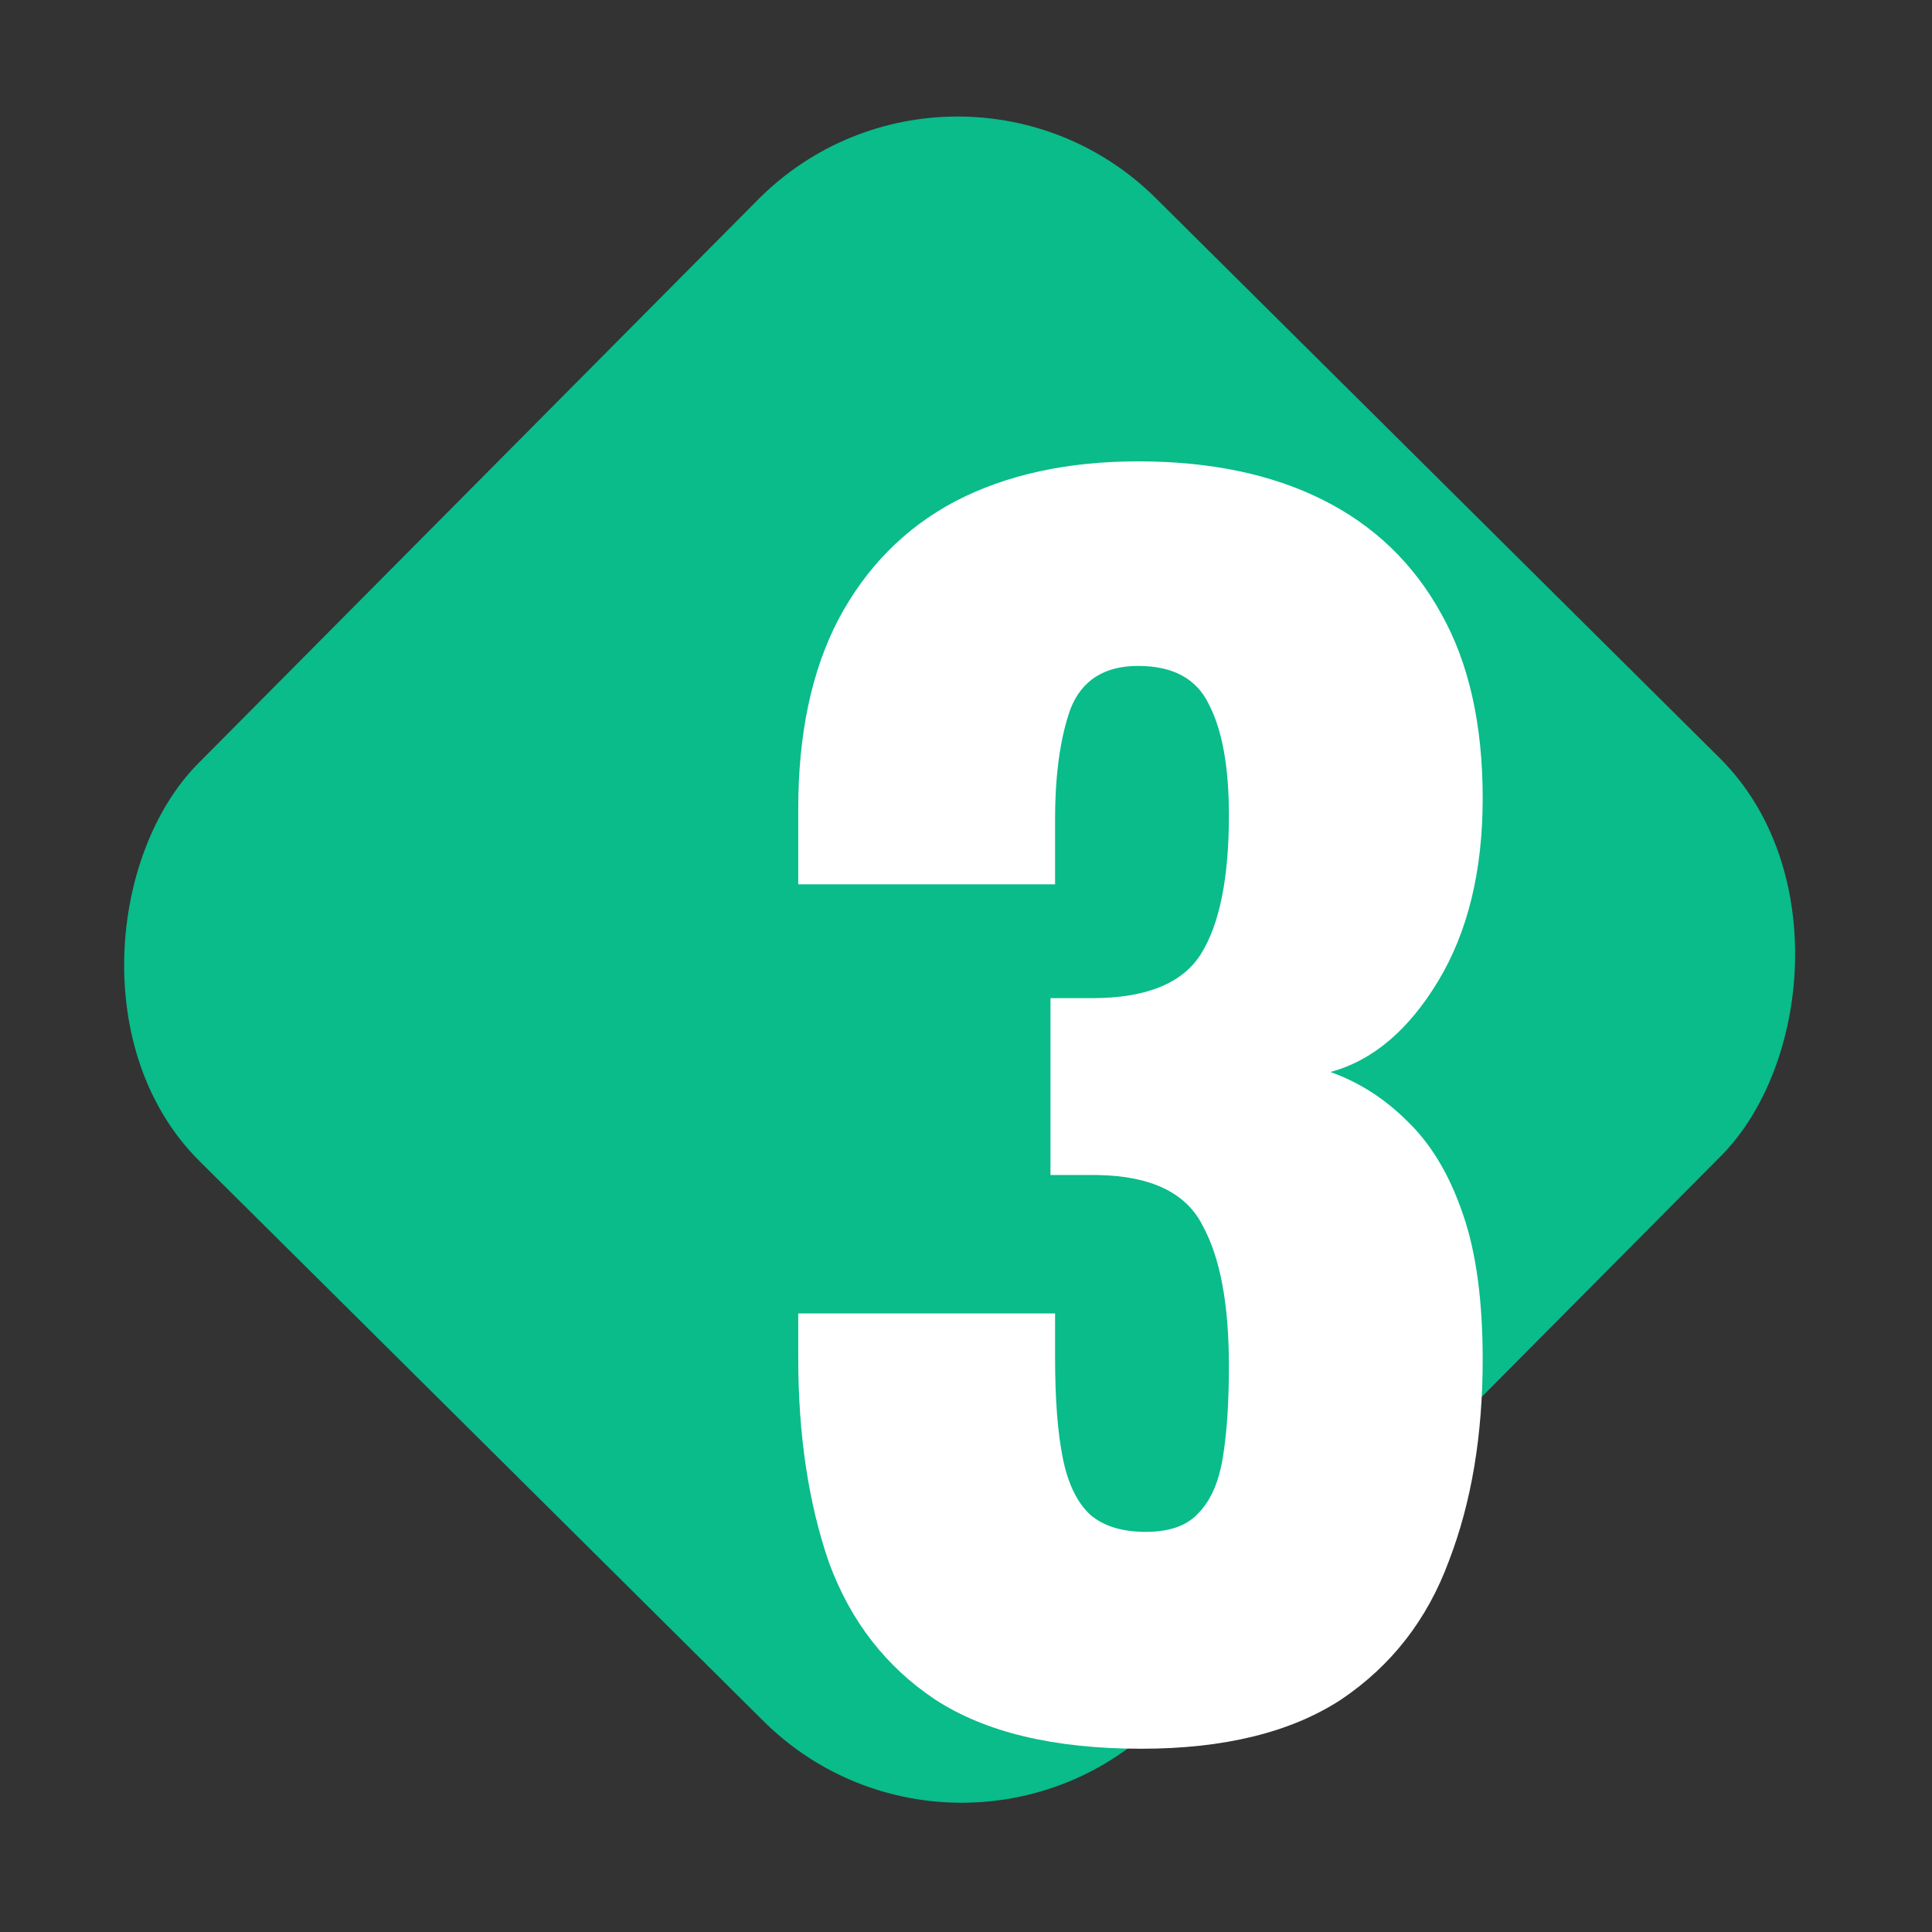
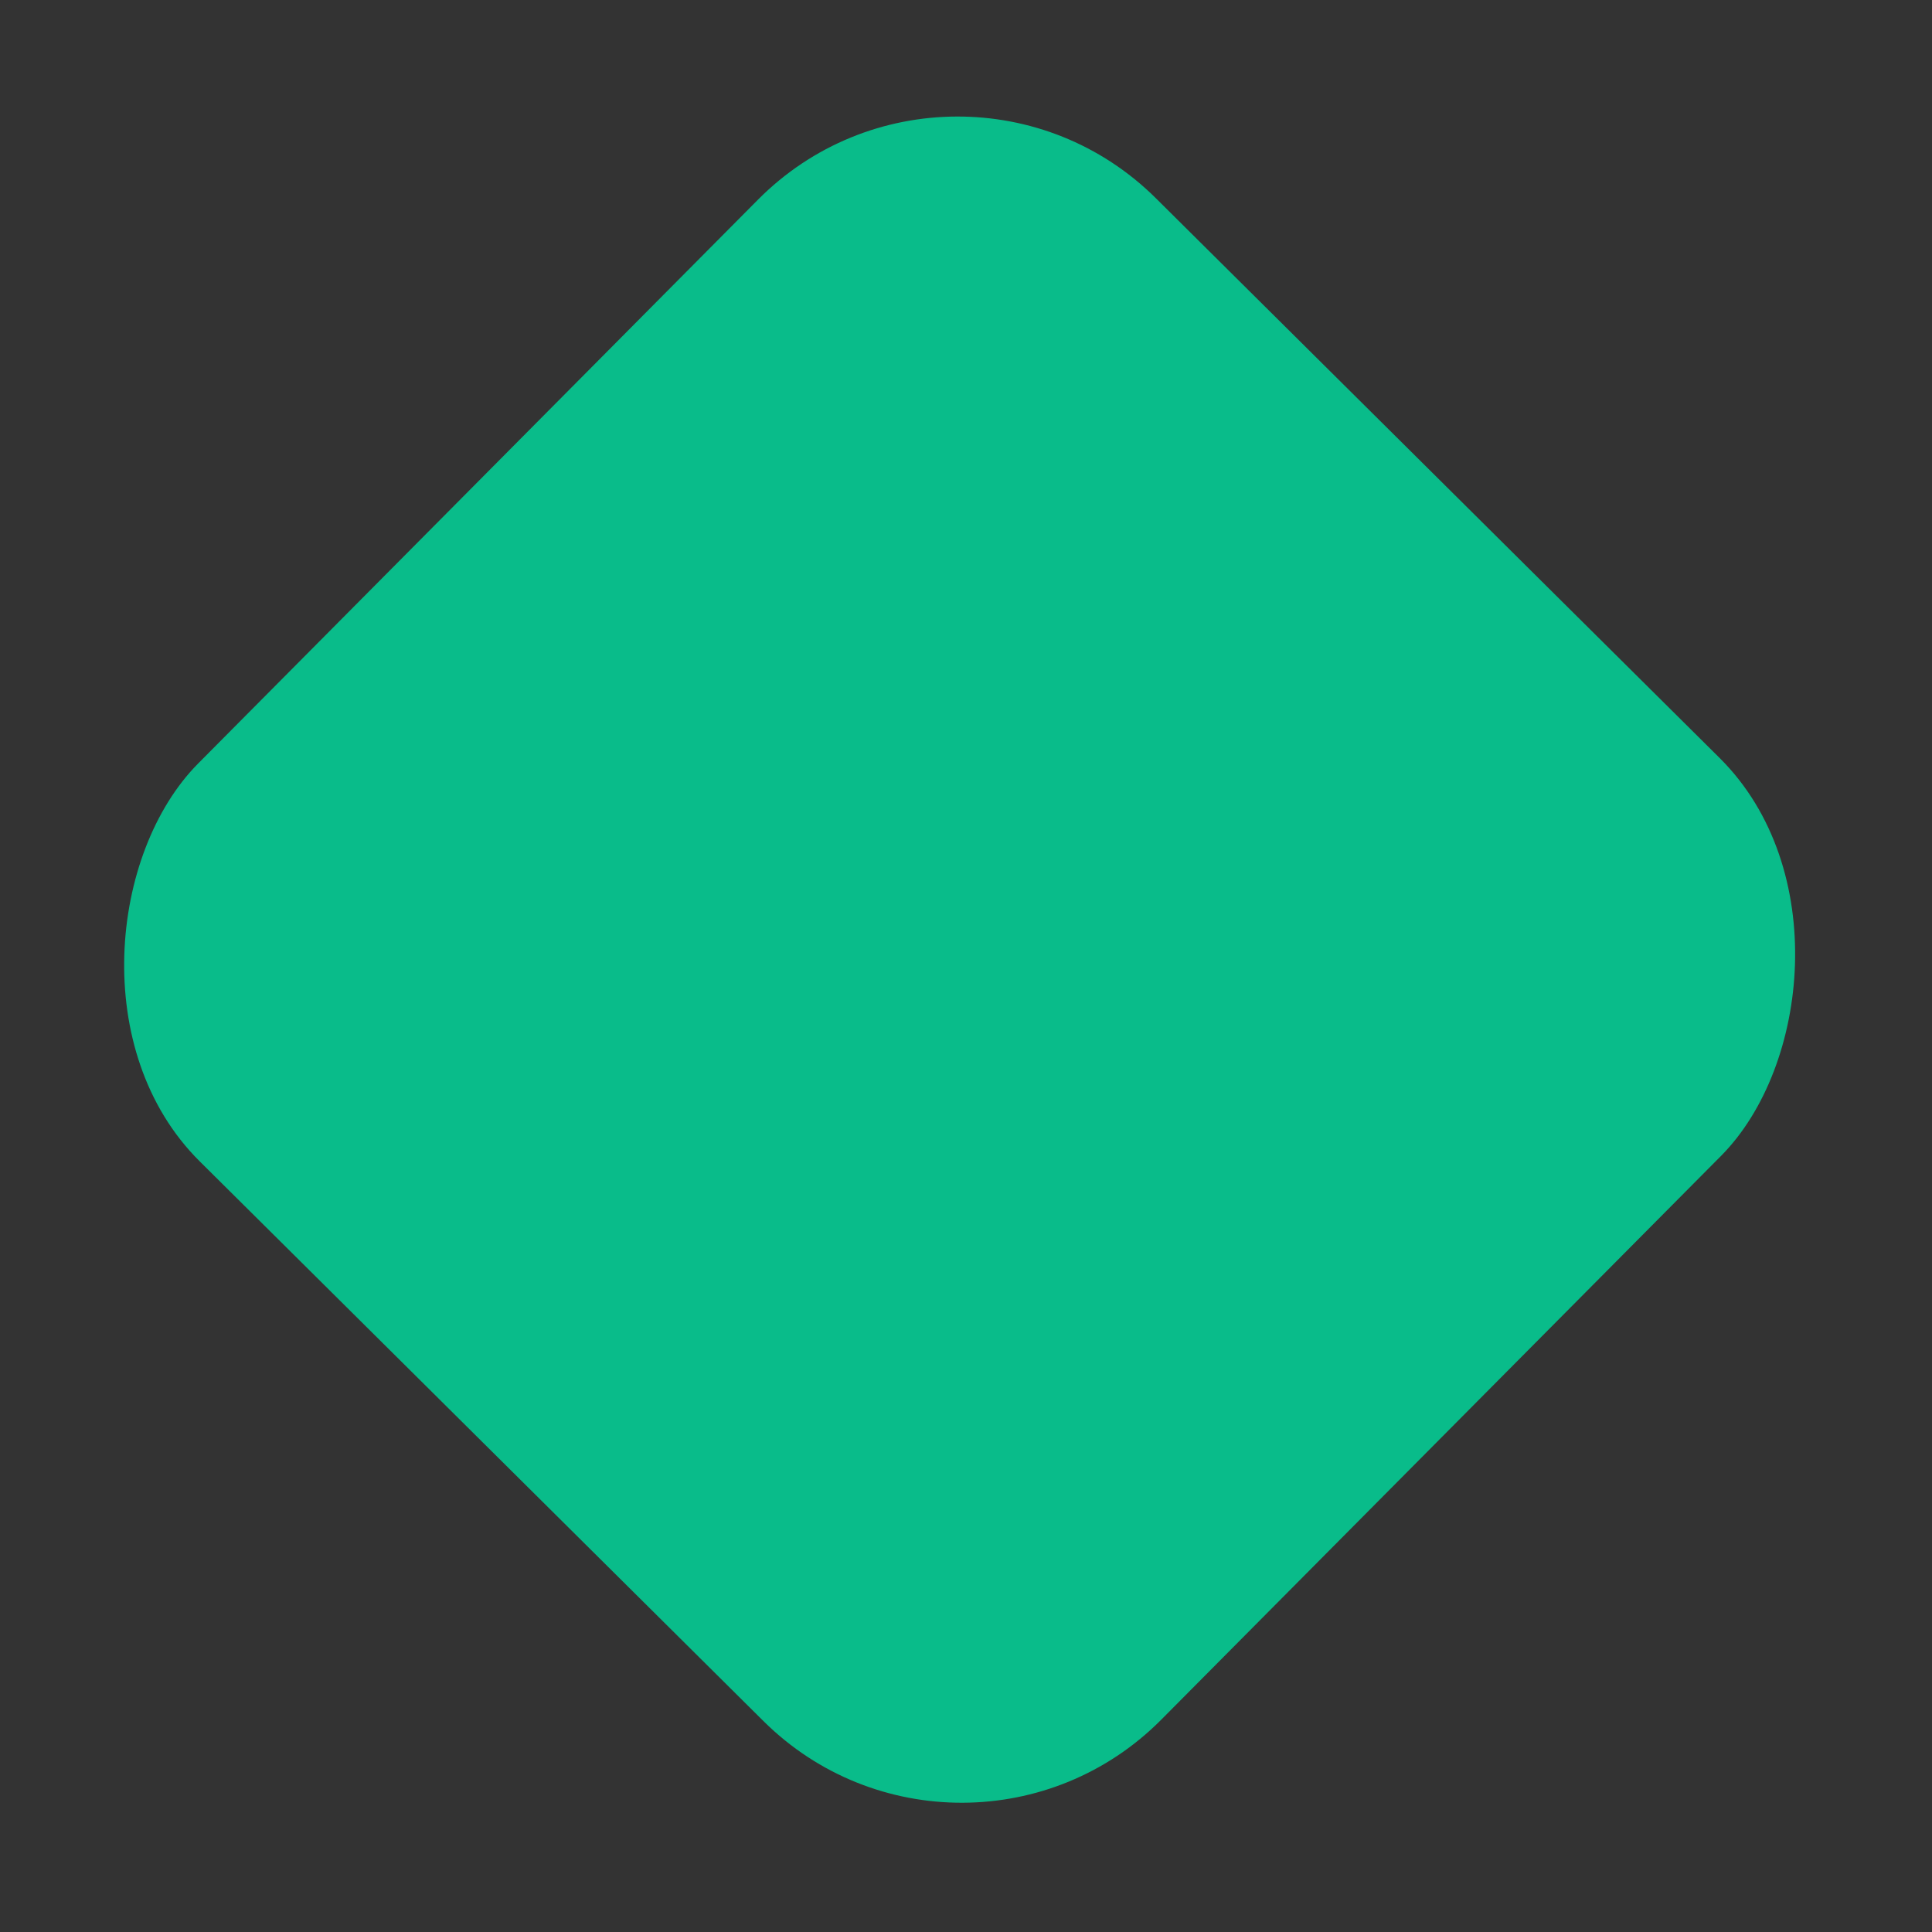
<svg xmlns="http://www.w3.org/2000/svg" width="103" height="103" viewBox="0 0 103 103" fill="none">
  <rect x="0" y="0" width="103" height="103" fill="#333333" stroke="none" />
  <rect x="50.979" width="72.353" height="72.353" rx="15" transform="rotate(44.796 50.979 0)" fill="#09BC8A" />
-   <path d="M60.842 93.23C56.195 93.23 52.532 92.355 49.853 90.606C47.23 88.857 45.343 86.424 44.196 83.308C43.102 80.137 42.556 76.502 42.556 72.402V70.024H56.249C56.249 70.079 56.249 70.379 56.249 70.926C56.249 71.473 56.249 71.965 56.249 72.402C56.249 74.589 56.386 76.365 56.66 77.732C56.933 79.099 57.425 80.11 58.136 80.766C58.846 81.367 59.83 81.668 61.087 81.668C62.345 81.668 63.274 81.34 63.876 80.684C64.531 80.028 64.969 79.044 65.188 77.732C65.406 76.42 65.516 74.78 65.516 72.812C65.516 69.532 65.051 67.045 64.121 65.35C63.247 63.601 61.388 62.699 58.545 62.644C58.491 62.644 58.19 62.644 57.644 62.644C57.097 62.644 56.55 62.644 56.004 62.644V53.214C56.386 53.214 56.769 53.214 57.151 53.214C57.534 53.214 57.889 53.214 58.218 53.214C61.115 53.214 63.056 52.421 64.04 50.836C65.023 49.251 65.516 46.791 65.516 43.456C65.516 40.887 65.16 38.919 64.45 37.552C63.794 36.185 62.536 35.502 60.678 35.502C58.873 35.502 57.671 36.267 57.069 37.798C56.523 39.329 56.249 41.297 56.249 43.702C56.249 44.249 56.249 44.823 56.249 45.424C56.249 45.971 56.249 46.545 56.249 47.146H42.556V43.128C42.556 39.137 43.266 35.775 44.688 33.042C46.163 30.254 48.241 28.149 50.919 26.728C53.653 25.307 56.906 24.596 60.678 24.596C64.504 24.596 67.784 25.279 70.517 26.646C73.251 28.013 75.356 30.035 76.832 32.714C78.308 35.338 79.046 38.618 79.046 42.554C79.046 46.435 78.253 49.688 76.668 52.312C75.082 54.936 73.169 56.549 70.927 57.15C72.458 57.697 73.825 58.571 75.028 59.774C76.285 60.977 77.269 62.617 77.98 64.694C78.69 66.717 79.046 69.313 79.046 72.484C79.046 76.529 78.444 80.11 77.242 83.226C76.094 86.342 74.18 88.802 71.501 90.606C68.823 92.355 65.269 93.23 60.842 93.23Z" fill="white" />
</svg>